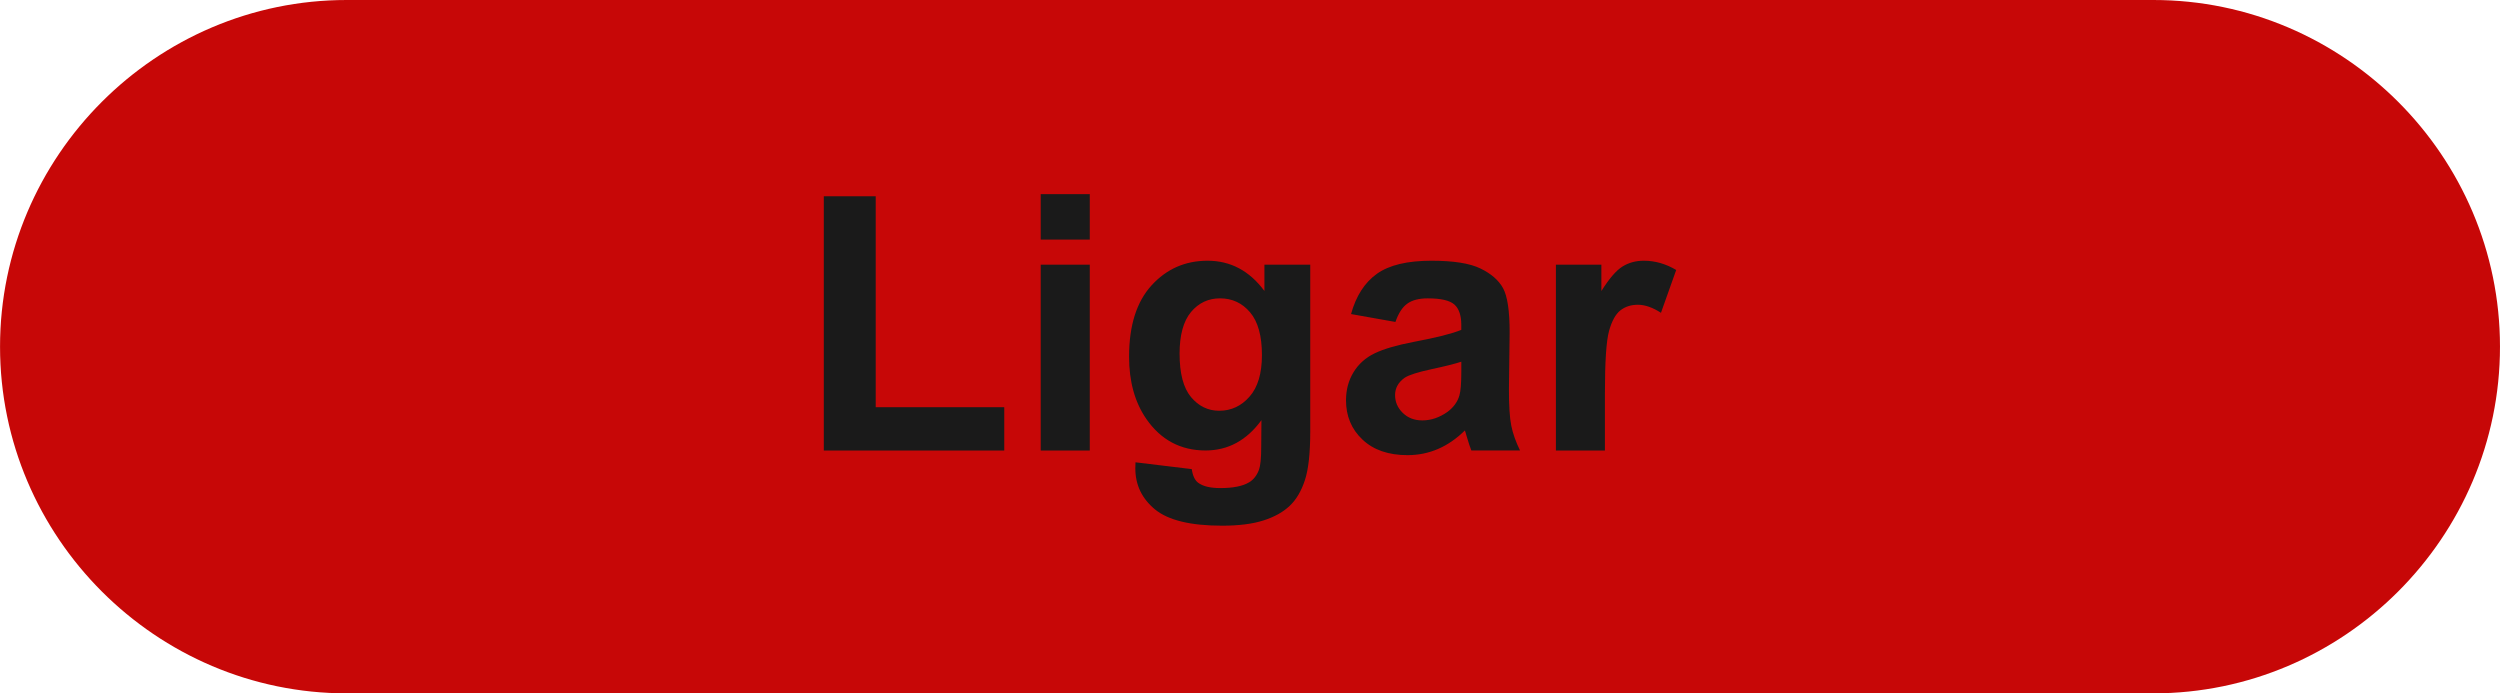
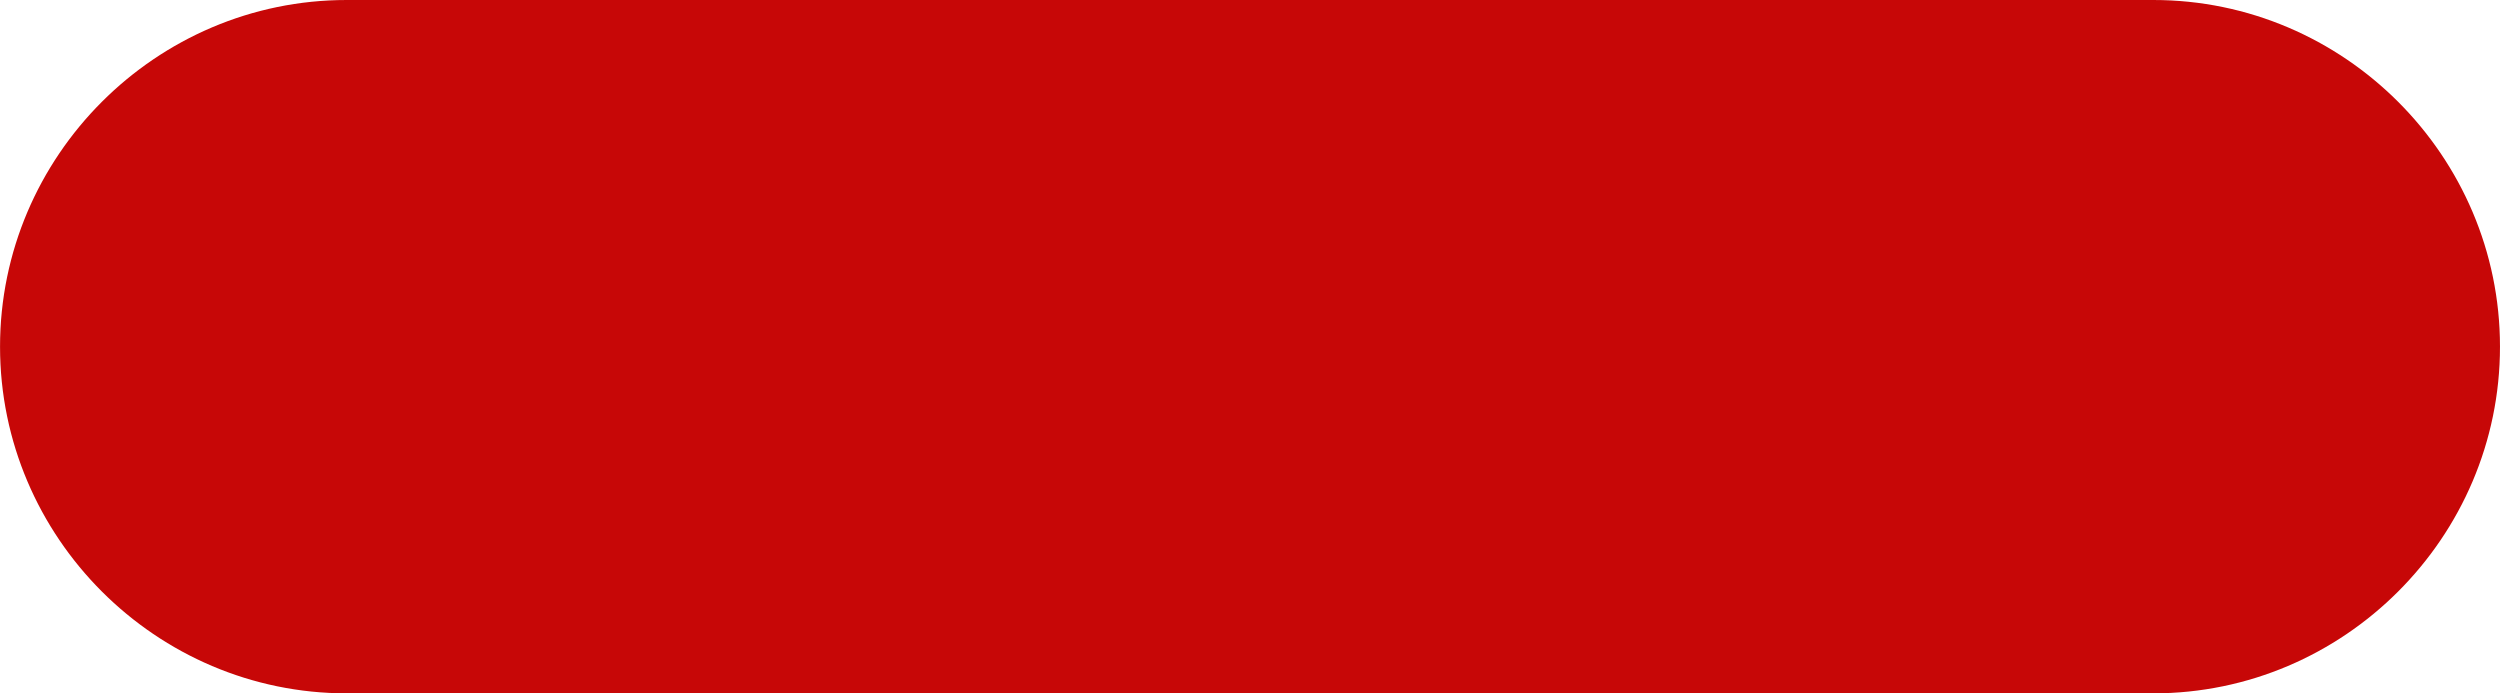
<svg xmlns="http://www.w3.org/2000/svg" xml:space="preserve" width="27.093mm" height="7.514mm" version="1.1" style="shape-rendering:geometricPrecision; text-rendering:geometricPrecision; image-rendering:optimizeQuality; fill-rule:evenodd; clip-rule:evenodd" viewBox="0 0 1191.35 330.42">
  <defs>
    <style type="text/css">
   
    .fil0 {fill:#C70707}
    .fil1 {fill:#1A1A1A;fill-rule:nonzero}
   
  </style>
  </defs>
  <g id="Camada_x0020_1">
    <path class="fil0" d="M165.21 0l860.94 0c90.87,0 165.21,74.34 165.21,165.21l0 0c0,90.87 -74.34,165.21 -165.21,165.21l-860.94 0c-90.87,0 -165.21,-74.34 -165.21,-165.21l0 0c0,-90.87 74.34,-165.21 165.21,-165.21z" />
-     <path class="fil1" d="M392.57 214.69l0 -121.15 24.74 0 0 100.51 61.26 0 0 20.64 -86 0zm103.37 -100.5l0 -21.67 23.38 0 0 21.67 -23.38 0zm0 100.5l0 -88.56 23.38 0 0 88.56 -23.38 0zm45.19 5.63l26.79 3.24c0.45,3.16 1.48,5.32 3.07,6.51 2.25,1.68 5.75,2.53 10.52,2.53 6.12,0 10.69,-0.91 13.77,-2.76 2.04,-1.22 3.61,-3.18 4.66,-5.91 0.71,-1.93 1.08,-5.54 1.08,-10.75l0.11 -12.94c-7.05,9.64 -15.93,14.44 -26.62,14.44 -11.89,0 -21.33,-5.03 -28.27,-15.07 -5.46,-7.93 -8.19,-17.83 -8.19,-29.63 0,-14.85 3.58,-26.16 10.72,-33.99 7.14,-7.82 16.04,-11.74 26.68,-11.74 10.95,0 19.99,4.81 27.1,14.42l0 -12.54 21.84 0 0 79.4c0,10.44 -0.85,18.26 -2.59,23.41 -1.71,5.18 -4.12,9.22 -7.25,12.17 -3.1,2.93 -7.26,5.26 -12.46,6.91 -5.21,1.68 -11.78,2.5 -19.71,2.5 -15.02,0 -25.65,-2.59 -31.94,-7.73 -6.28,-5.18 -9.41,-11.69 -9.41,-19.62 0,-0.77 0.03,-1.73 0.08,-2.84zm20.99 -51.7c0,9.38 1.82,16.24 5.43,20.59 3.64,4.35 8.13,6.54 13.45,6.54 5.69,0 10.52,-2.25 14.44,-6.71 3.95,-4.46 5.92,-11.06 5.92,-19.82 0,-9.16 -1.88,-15.95 -5.66,-20.39 -3.76,-4.44 -8.54,-6.65 -14.31,-6.65 -5.6,0 -10.21,2.19 -13.85,6.54 -3.61,4.35 -5.43,10.98 -5.43,19.91zm102.86 -15.19l-21.16 -3.76c2.39,-8.64 6.51,-15.04 12.34,-19.19 5.83,-4.16 14.51,-6.23 25.99,-6.23 10.44,0 18.23,1.22 23.35,3.7 5.09,2.48 8.7,5.6 10.78,9.41 2.08,3.81 3.13,10.78 3.13,20.96l-0.34 27.3c0,7.77 0.37,13.51 1.11,17.21 0.74,3.7 2.14,7.65 4.18,11.86l-23.2 0c-0.6,-1.53 -1.37,-3.81 -2.25,-6.82 -0.37,-1.39 -0.66,-2.3 -0.83,-2.73 -3.98,3.92 -8.24,6.86 -12.8,8.82 -4.55,1.96 -9.38,2.95 -14.53,2.95 -9.07,0 -16.24,-2.47 -21.47,-7.42 -5.23,-4.92 -7.85,-11.17 -7.85,-18.74 0,-4.97 1.2,-9.44 3.58,-13.36 2.39,-3.9 5.72,-6.91 10.04,-8.99 4.3,-2.08 10.49,-3.9 18.6,-5.46 10.92,-2.05 18.51,-3.98 22.72,-5.74l0 -2.36c0,-4.55 -1.11,-7.79 -3.33,-9.75 -2.24,-1.93 -6.46,-2.9 -12.62,-2.9 -4.18,0 -7.42,0.82 -9.75,2.5 -2.36,1.65 -4.24,4.58 -5.69,8.76zm31.4 18.94c-2.99,1 -7.73,2.19 -14.25,3.58 -6.49,1.39 -10.75,2.76 -12.74,4.07 -3.04,2.19 -4.58,4.92 -4.58,8.25 0,3.3 1.22,6.11 3.67,8.5 2.44,2.39 5.54,3.58 9.33,3.58 4.21,0 8.24,-1.39 12.09,-4.15 2.81,-2.13 4.69,-4.69 5.57,-7.77 0.6,-1.99 0.91,-5.8 0.91,-11.4l0 -4.67zm68.45 42.32l-23.38 0 0 -88.56 21.67 0 0 12.57c3.73,-5.95 7.08,-9.84 10.07,-11.69 2.99,-1.85 6.37,-2.76 10.15,-2.76 5.35,0 10.49,1.48 15.44,4.41l-7.26 20.42c-3.95,-2.56 -7.62,-3.84 -11.01,-3.84 -3.3,0 -6.09,0.91 -8.36,2.7 -2.27,1.82 -4.07,5.06 -5.37,9.78 -1.31,4.72 -1.97,14.62 -1.97,29.66l0 27.3z" />
  </g>
</svg>